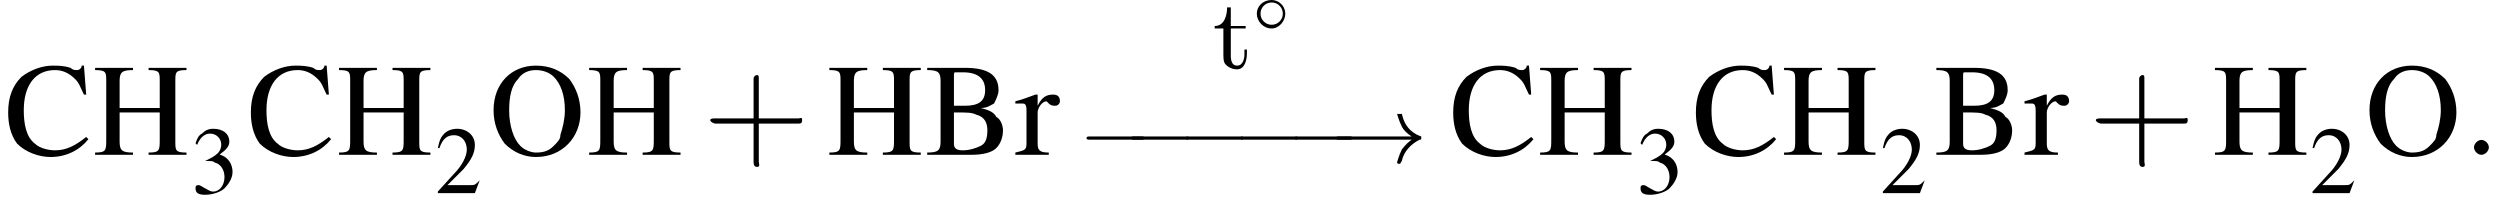
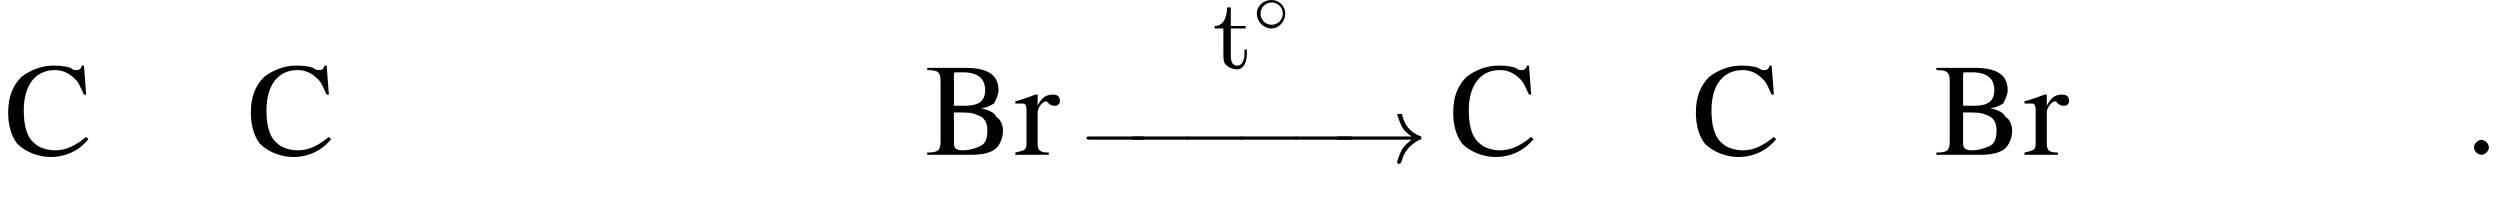
<svg xmlns="http://www.w3.org/2000/svg" xmlns:xlink="http://www.w3.org/1999/xlink" version="1.1" width="201.9pt" height="16.6pt" viewBox="23.9 2.0 201.9 16.6">
  <defs>
    <use id="g7-0" xlink:href="#g2-0" transform="scale(1.3)" />
    <use id="g7-33" xlink:href="#g2-33" transform="scale(1.3)" />
    <path id="g13-58" d="M2.1-.6C2.1-.9 1.8-1.2 1.5-1.2S.9-.9 .9-.6S1.2 0 1.5 0S2.1-.3 2.1-.6Z" />
    <path id="g0-116" d="M1.2-4.9C1.2-4.3 1-3.4 .2-3.4V-3.2H.9V-1.1C.9-.9 .9-.6 1-.4C1.2-.1 1.6 .1 2 .1C2.6 .1 2.8-.6 2.8-1.2V-1.5H2.6C2.6-1.3 2.6-1.2 2.6-1.1C2.6-.8 2.5-.2 2-.2C1.6-.2 1.5-.6 1.5-1V-3.2H2.7V-3.4H1.5V-4.9H1.2Z" />
    <use id="g22-43" xlink:href="#g18-43" transform="scale(1.4)" />
-     <path id="g18-43" d="M3.2-1.8H5.5C5.6-1.8 5.7-1.8 5.7-2S5.6-2.1 5.5-2.1H3.2V-4.4C3.2-4.5 3.2-4.6 3.1-4.6S2.9-4.5 2.9-4.4V-2.1H.7C.6-2.1 .4-2.1 .4-2S.6-1.8 .7-1.8H2.9V.4C2.9 .5 2.9 .7 3.1 .7S3.2 .5 3.2 .4V-1.8Z" />
    <path id="g2-0" d="M3.9-1.4C4-1.4 4.1-1.4 4.1-1.5S4-1.6 3.9-1.6H.7C.6-1.6 .5-1.6 .5-1.5S.6-1.4 .7-1.4H3.9Z" />
    <path id="g2-14" d="M2.6-1.5C2.6-2.1 2.1-2.6 1.5-2.6C.8-2.6 .3-2.1 .3-1.5C.3-.9 .8-.3 1.5-.3C2.1-.3 2.6-.9 2.6-1.5ZM1.5-.6C1-.6 .6-1 .6-1.5S1-2.4 1.5-2.4C2-2.4 2.4-2 2.4-1.5S2-.6 1.5-.6Z" />
    <path id="g2-33" d="M5-1.4C4.6-1.1 4.5-.9 4.4-.8C4.2-.4 4.1 0 4.1 0C4.1 .1 4.2 .1 4.2 .1C4.3 .1 4.3 .1 4.4-.1C4.5-.6 4.9-1.1 5.5-1.4C5.6-1.4 5.6-1.4 5.6-1.5S5.6-1.5 5.6-1.6C5.3-1.7 4.6-2 4.4-3C4.3-3 4.3-3 4.2-3C4.2-3 4.1-3 4.1-3C4.1-3 4.2-2.6 4.4-2.2C4.5-2 4.7-1.8 5-1.6H.5C.4-1.6 .3-1.6 .3-1.5S.4-1.4 .5-1.4H5Z" />
    <use id="g17-50" xlink:href="#g4-50" transform="scale(1.3)" />
    <use id="g17-51" xlink:href="#g4-51" transform="scale(1.3)" />
    <use id="g21-66" xlink:href="#g4-66" transform="scale(1.8)" />
    <use id="g21-67" xlink:href="#g4-67" transform="scale(1.8)" />
    <use id="g21-72" xlink:href="#g4-72" transform="scale(1.8)" />
    <use id="g21-79" xlink:href="#g4-79" transform="scale(1.8)" />
    <use id="g21-114" xlink:href="#g4-114" transform="scale(1.8)" />
-     <path id="g4-50" d="M2.8-.8L2.8-.8C2.5-.5 2.5-.5 2.2-.5H.8L1.8-1.5C2.3-2.1 2.5-2.5 2.5-3C2.5-3.6 2-4 1.4-4C1.1-4 .8-3.9 .6-3.7C.4-3.5 .3-3.3 .2-2.8L.3-2.8C.5-3.4 .8-3.6 1.2-3.6C1.7-3.6 2-3.2 2-2.7C2-2.3 1.7-1.7 1.2-1.2L.2-.1V0H2.5L2.8-.8Z" />
-     <path id="g4-51" d="M.9-2C1.3-2 1.4-2 1.5-1.9C1.9-1.8 2.1-1.4 2.1-1C2.1-.5 1.8-.1 1.4-.1C1.2-.1 1.1-.2 .9-.3C.7-.4 .6-.5 .5-.5C.3-.5 .3-.4 .3-.3C.3 0 .5 .1 .9 .1C1.4 .1 1.9-.1 2.1-.3S2.6-.9 2.6-1.3C2.6-1.6 2.5-1.9 2.3-2.1C2.2-2.2 2.1-2.3 1.8-2.4C2.2-2.7 2.4-2.9 2.4-3.2C2.4-3.7 2-4 1.4-4C1.1-4 .9-3.9 .7-3.7C.5-3.6 .4-3.4 .3-3.1L.4-3C.6-3.5 .9-3.7 1.2-3.7C1.6-3.7 1.9-3.4 1.9-3C1.9-2.8 1.8-2.6 1.7-2.5C1.5-2.3 1.3-2.2 .9-2V-2Z" />
    <path id="g4-66" d="M.1-3.9V-3.8C.6-3.8 .7-3.7 .7-3.3V-.6C.7-.2 .6-.1 .1-.1V0H2.1C2.6 0 3-.1 3.2-.3C3.4-.5 3.5-.8 3.5-1.1C3.5-1.3 3.4-1.6 3.2-1.7C3.1-1.9 2.9-2 2.5-2.1C2.8-2.1 2.9-2.2 3.1-2.3C3.2-2.5 3.3-2.7 3.3-2.9C3.3-3.6 2.8-3.9 1.8-3.9H.1ZM1.3-1.9C1.9-1.9 2.1-1.9 2.3-1.8C2.7-1.7 2.8-1.4 2.8-1.1C2.8-.7 2.7-.5 2.5-.4C2.3-.3 2-.2 1.7-.2C1.4-.2 1.3-.3 1.3-.5V-1.9ZM1.3-2.2V-3.5C1.3-3.7 1.3-3.7 1.4-3.7H1.7C2.4-3.7 2.7-3.4 2.7-2.9C2.7-2.4 2.4-2.2 1.8-2.2H1.3Z" />
    <path id="g4-67" d="M3.7-2.7L3.6-4H3.5C3.5-3.9 3.4-3.8 3.3-3.8C3.2-3.8 3.1-3.8 3-3.9C2.7-4 2.4-4 2.2-4C1.7-4 1.2-3.8 .8-3.5C.4-3.1 .2-2.6 .2-1.9C.2-1.4 .3-.9 .6-.5C1-.1 1.6 .1 2.1 .1C2.8 .1 3.4-.2 3.8-.7L3.7-.8C3.2-.4 2.8-.2 2.3-.2C2-.2 1.6-.3 1.4-.5C1-.8 .9-1.4 .9-2C.9-3.1 1.4-3.8 2.3-3.8C2.6-3.8 2.9-3.7 3.2-3.4C3.4-3.2 3.4-3.1 3.6-2.7H3.7Z" />
-     <path id="g4-72" d="M1.2-2.1V-3.3C1.2-3.7 1.3-3.8 1.8-3.8V-3.9H.1V-3.8C.6-3.8 .6-3.7 .6-3.3V-.7C.6-.2 .6-.1 .1-.1V0H1.8V-.1C1.3-.1 1.2-.2 1.2-.6V-1.9H3V-.7C3-.2 3-.1 2.5-.1V0H4.2V-.1C3.7-.1 3.7-.2 3.7-.6V-3.3C3.7-3.7 3.7-3.8 4.2-3.8V-3.9H2.5V-3.8C3-3.8 3-3.7 3-3.3V-2.1H1.2Z" />
-     <path id="g4-79" d="M2.1-4C1-4 .2-3.2 .2-2C.2-1.4 .4-.9 .7-.5C1.1-.1 1.6 .1 2.1 .1C3.3 .1 4.1-.8 4.1-1.9C4.1-2.5 3.9-3 3.6-3.4C3.2-3.8 2.7-4 2.1-4ZM2.1-3.8C2.4-3.8 2.7-3.7 2.9-3.5C3.2-3.2 3.4-2.7 3.4-2C3.4-1.6 3.3-1.2 3.2-.9C3.2-.7 3.1-.6 2.9-.4C2.7-.2 2.5-.1 2.1-.1C1.9-.1 1.6-.2 1.4-.4C1.1-.7 .9-1.3 .9-2C.9-2.6 1-3.1 1.3-3.4C1.5-3.7 1.8-3.8 2.1-3.8Z" />
    <path id="g4-114" d="M0-2.3C.1-2.3 .2-2.3 .3-2.3C.4-2.3 .5-2.3 .5-2V-.5C.5-.2 .4-.2 0-.1V0H1.5V-.1C1.1-.1 1-.2 1-.5V-1.9C1-2.1 1.2-2.4 1.4-2.4C1.4-2.4 1.5-2.3 1.5-2.3C1.6-2.2 1.7-2.2 1.8-2.2C1.9-2.2 2-2.3 2-2.4C2-2.6 1.9-2.7 1.7-2.7C1.4-2.7 1.2-2.6 1-2.2V-2.7L.9-2.7C.6-2.6 .4-2.5 0-2.4V-2.3Z" />
    <path id="g23-45" d="M.1-2.7V-2.1H3V-2.7H.1Z" />
  </defs>
  <g id="page1">
    <use x="24.2" y="14.5" xlink:href="#g21-67" />
    <use x="31.4" y="14.5" xlink:href="#g21-72" />
    <use x="39.3" y="17.6" xlink:href="#g17-51" />
    <use x="43.8" y="14.5" xlink:href="#g21-67" />
    <use x="51.1" y="14.5" xlink:href="#g21-72" />
    <use x="59" y="17.6" xlink:href="#g17-50" />
    <use x="63.4" y="14.5" xlink:href="#g21-79" />
    <use x="71.3" y="14.5" xlink:href="#g21-72" />
    <use x="80.7" y="14.5" xlink:href="#g22-43" />
    <use x="90.7" y="14.5" xlink:href="#g21-72" />
    <use x="98.6" y="14.5" xlink:href="#g21-66" />
    <use x="105.9" y="14.5" xlink:href="#g21-114" />
    <use x="121.8" y="7.5" xlink:href="#g0-116" />
    <use x="125.1" y="4.6" xlink:href="#g2-14" />
    <use x="111" y="15.1" xlink:href="#g7-0" />
    <use x="114.6" y="15.1" xlink:href="#g7-0" />
    <use x="119" y="15.1" xlink:href="#g7-0" />
    <use x="123.4" y="15.1" xlink:href="#g7-0" />
    <use x="127.8" y="15.1" xlink:href="#g7-0" />
    <use x="131.4" y="15.1" xlink:href="#g7-33" />
    <use x="140.9" y="14.5" xlink:href="#g21-67" />
    <use x="148.1" y="14.5" xlink:href="#g21-72" />
    <use x="156" y="17.6" xlink:href="#g17-51" />
    <use x="160.5" y="14.5" xlink:href="#g21-67" />
    <use x="167.8" y="14.5" xlink:href="#g21-72" />
    <use x="175.7" y="17.6" xlink:href="#g17-50" />
    <use x="180.1" y="14.5" xlink:href="#g21-66" />
    <use x="187.4" y="14.5" xlink:href="#g21-114" />
    <use x="192.6" y="14.5" xlink:href="#g22-43" />
    <use x="202.6" y="14.5" xlink:href="#g21-72" />
    <use x="210.4" y="17.6" xlink:href="#g17-50" />
    <use x="214.9" y="14.5" xlink:href="#g21-79" />
    <use x="222.8" y="14.5" xlink:href="#g13-58" />
  </g>
</svg>